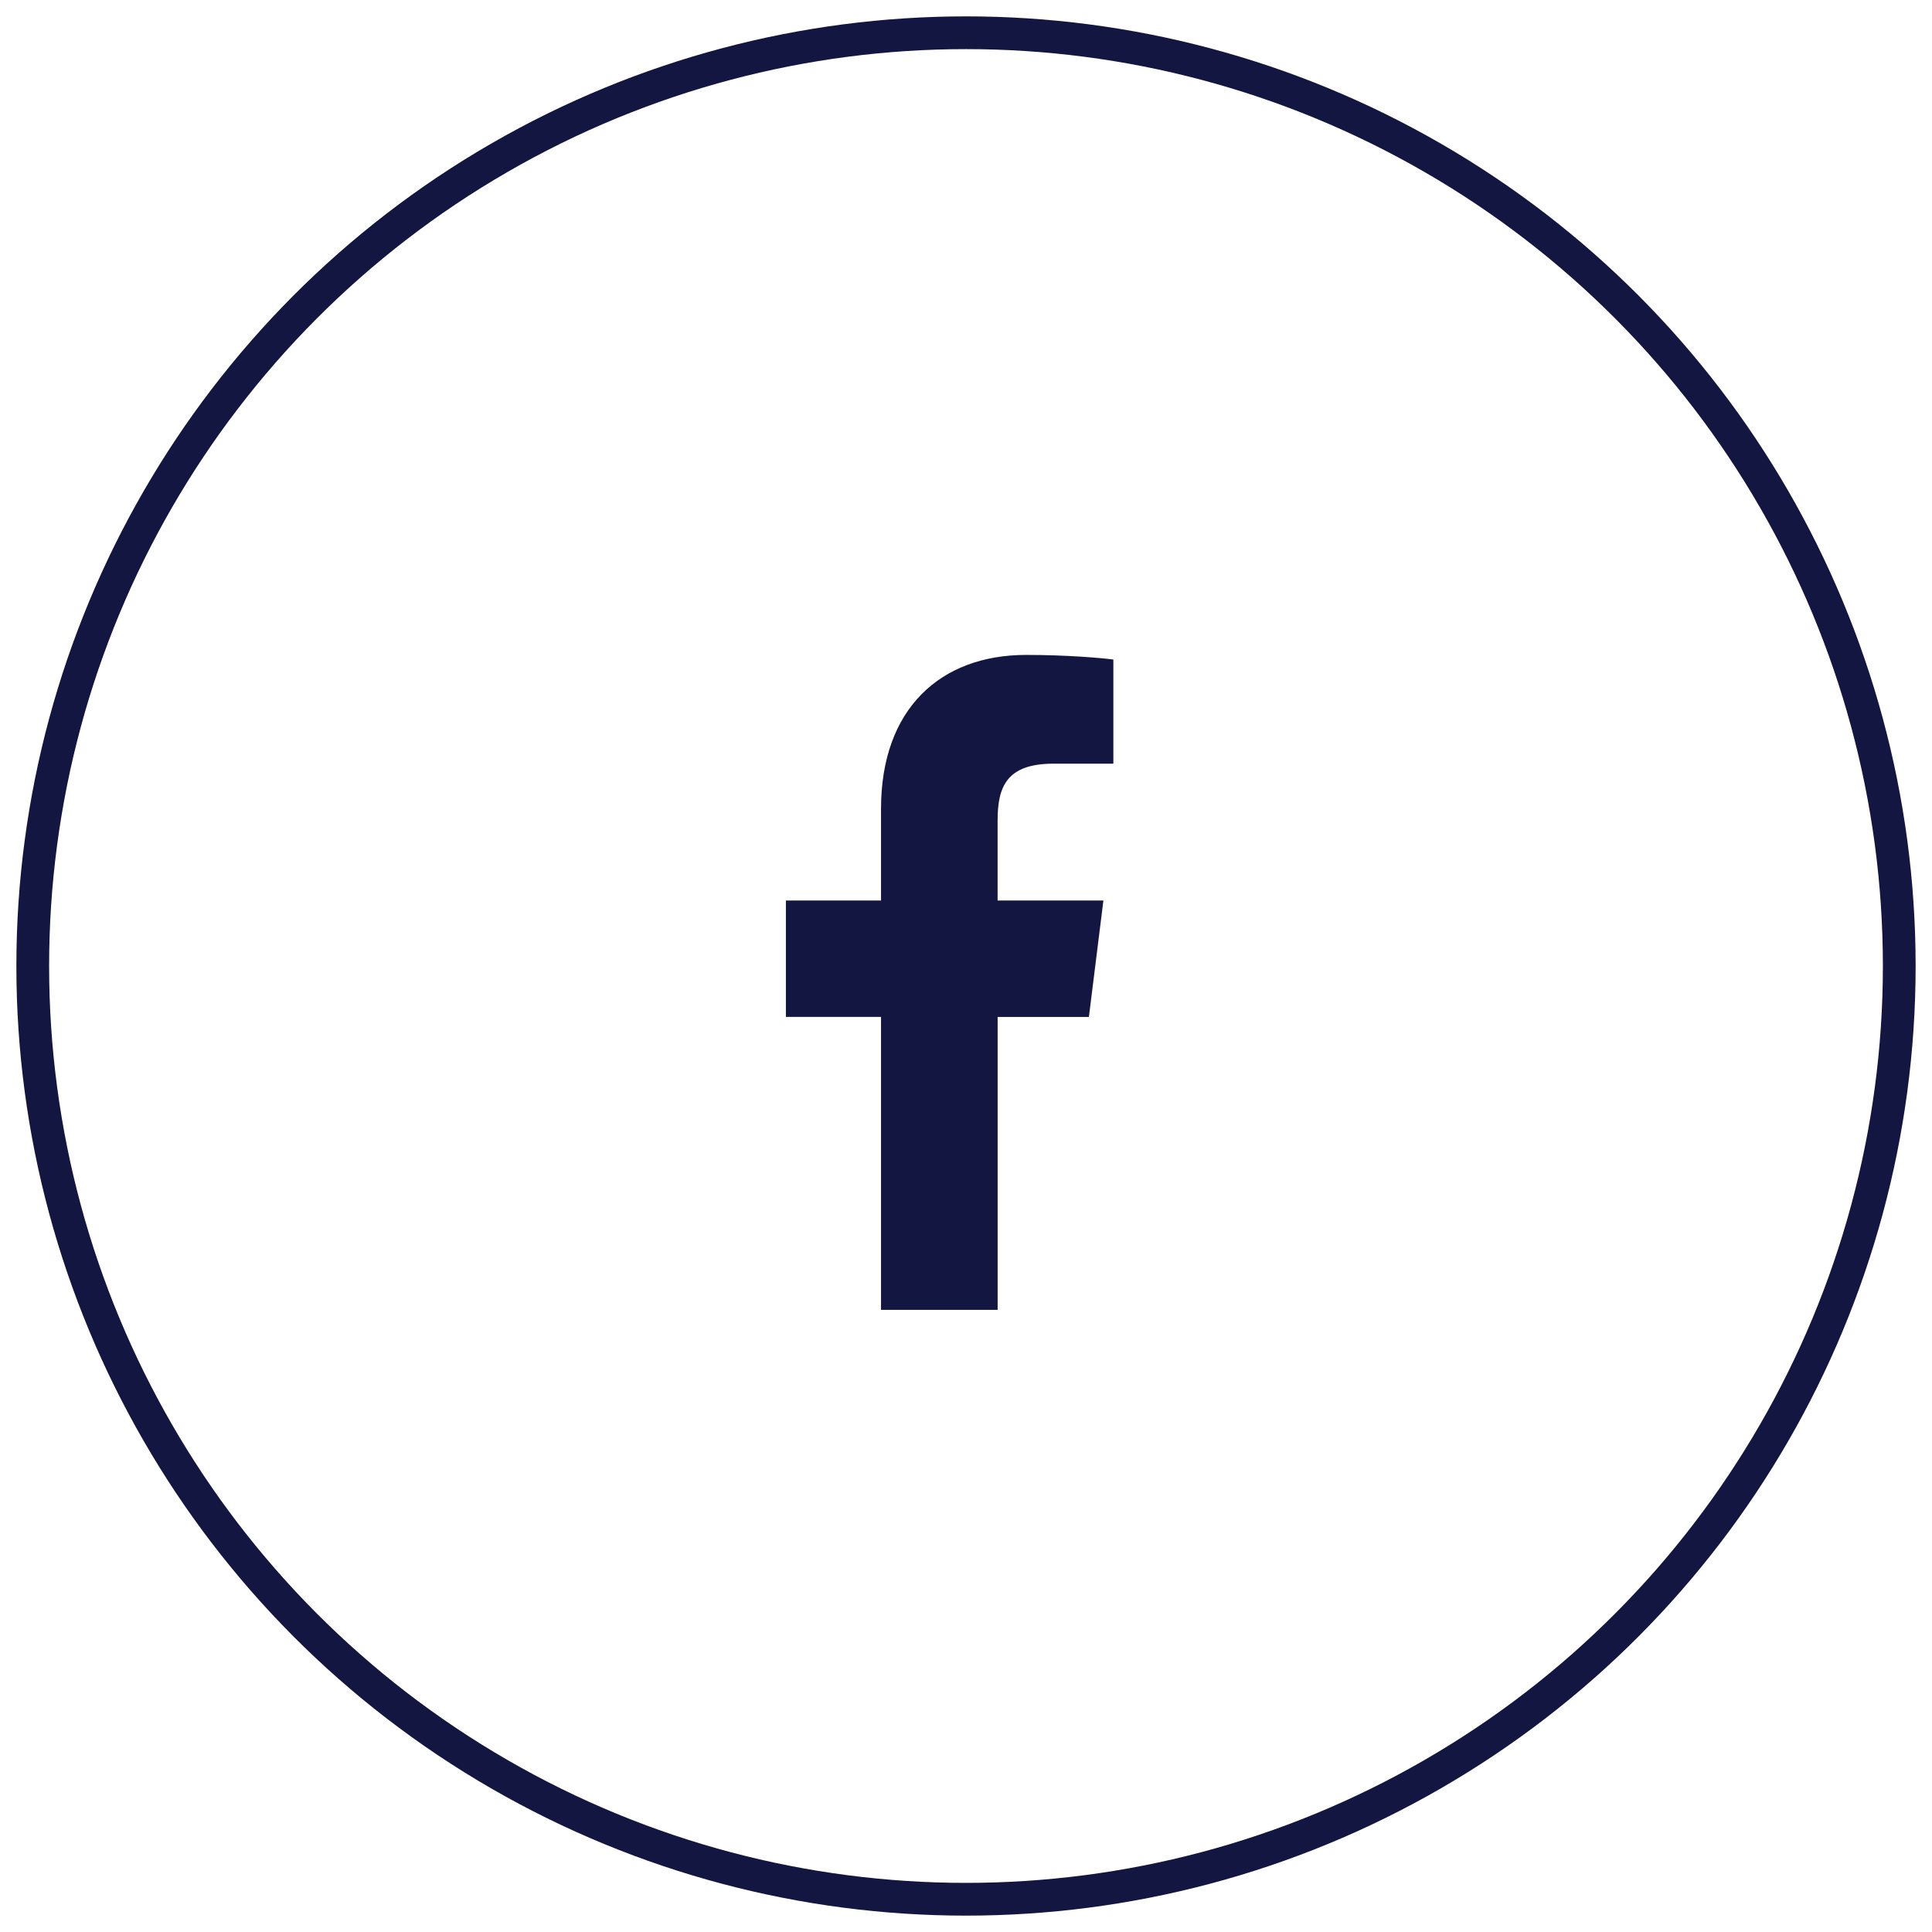
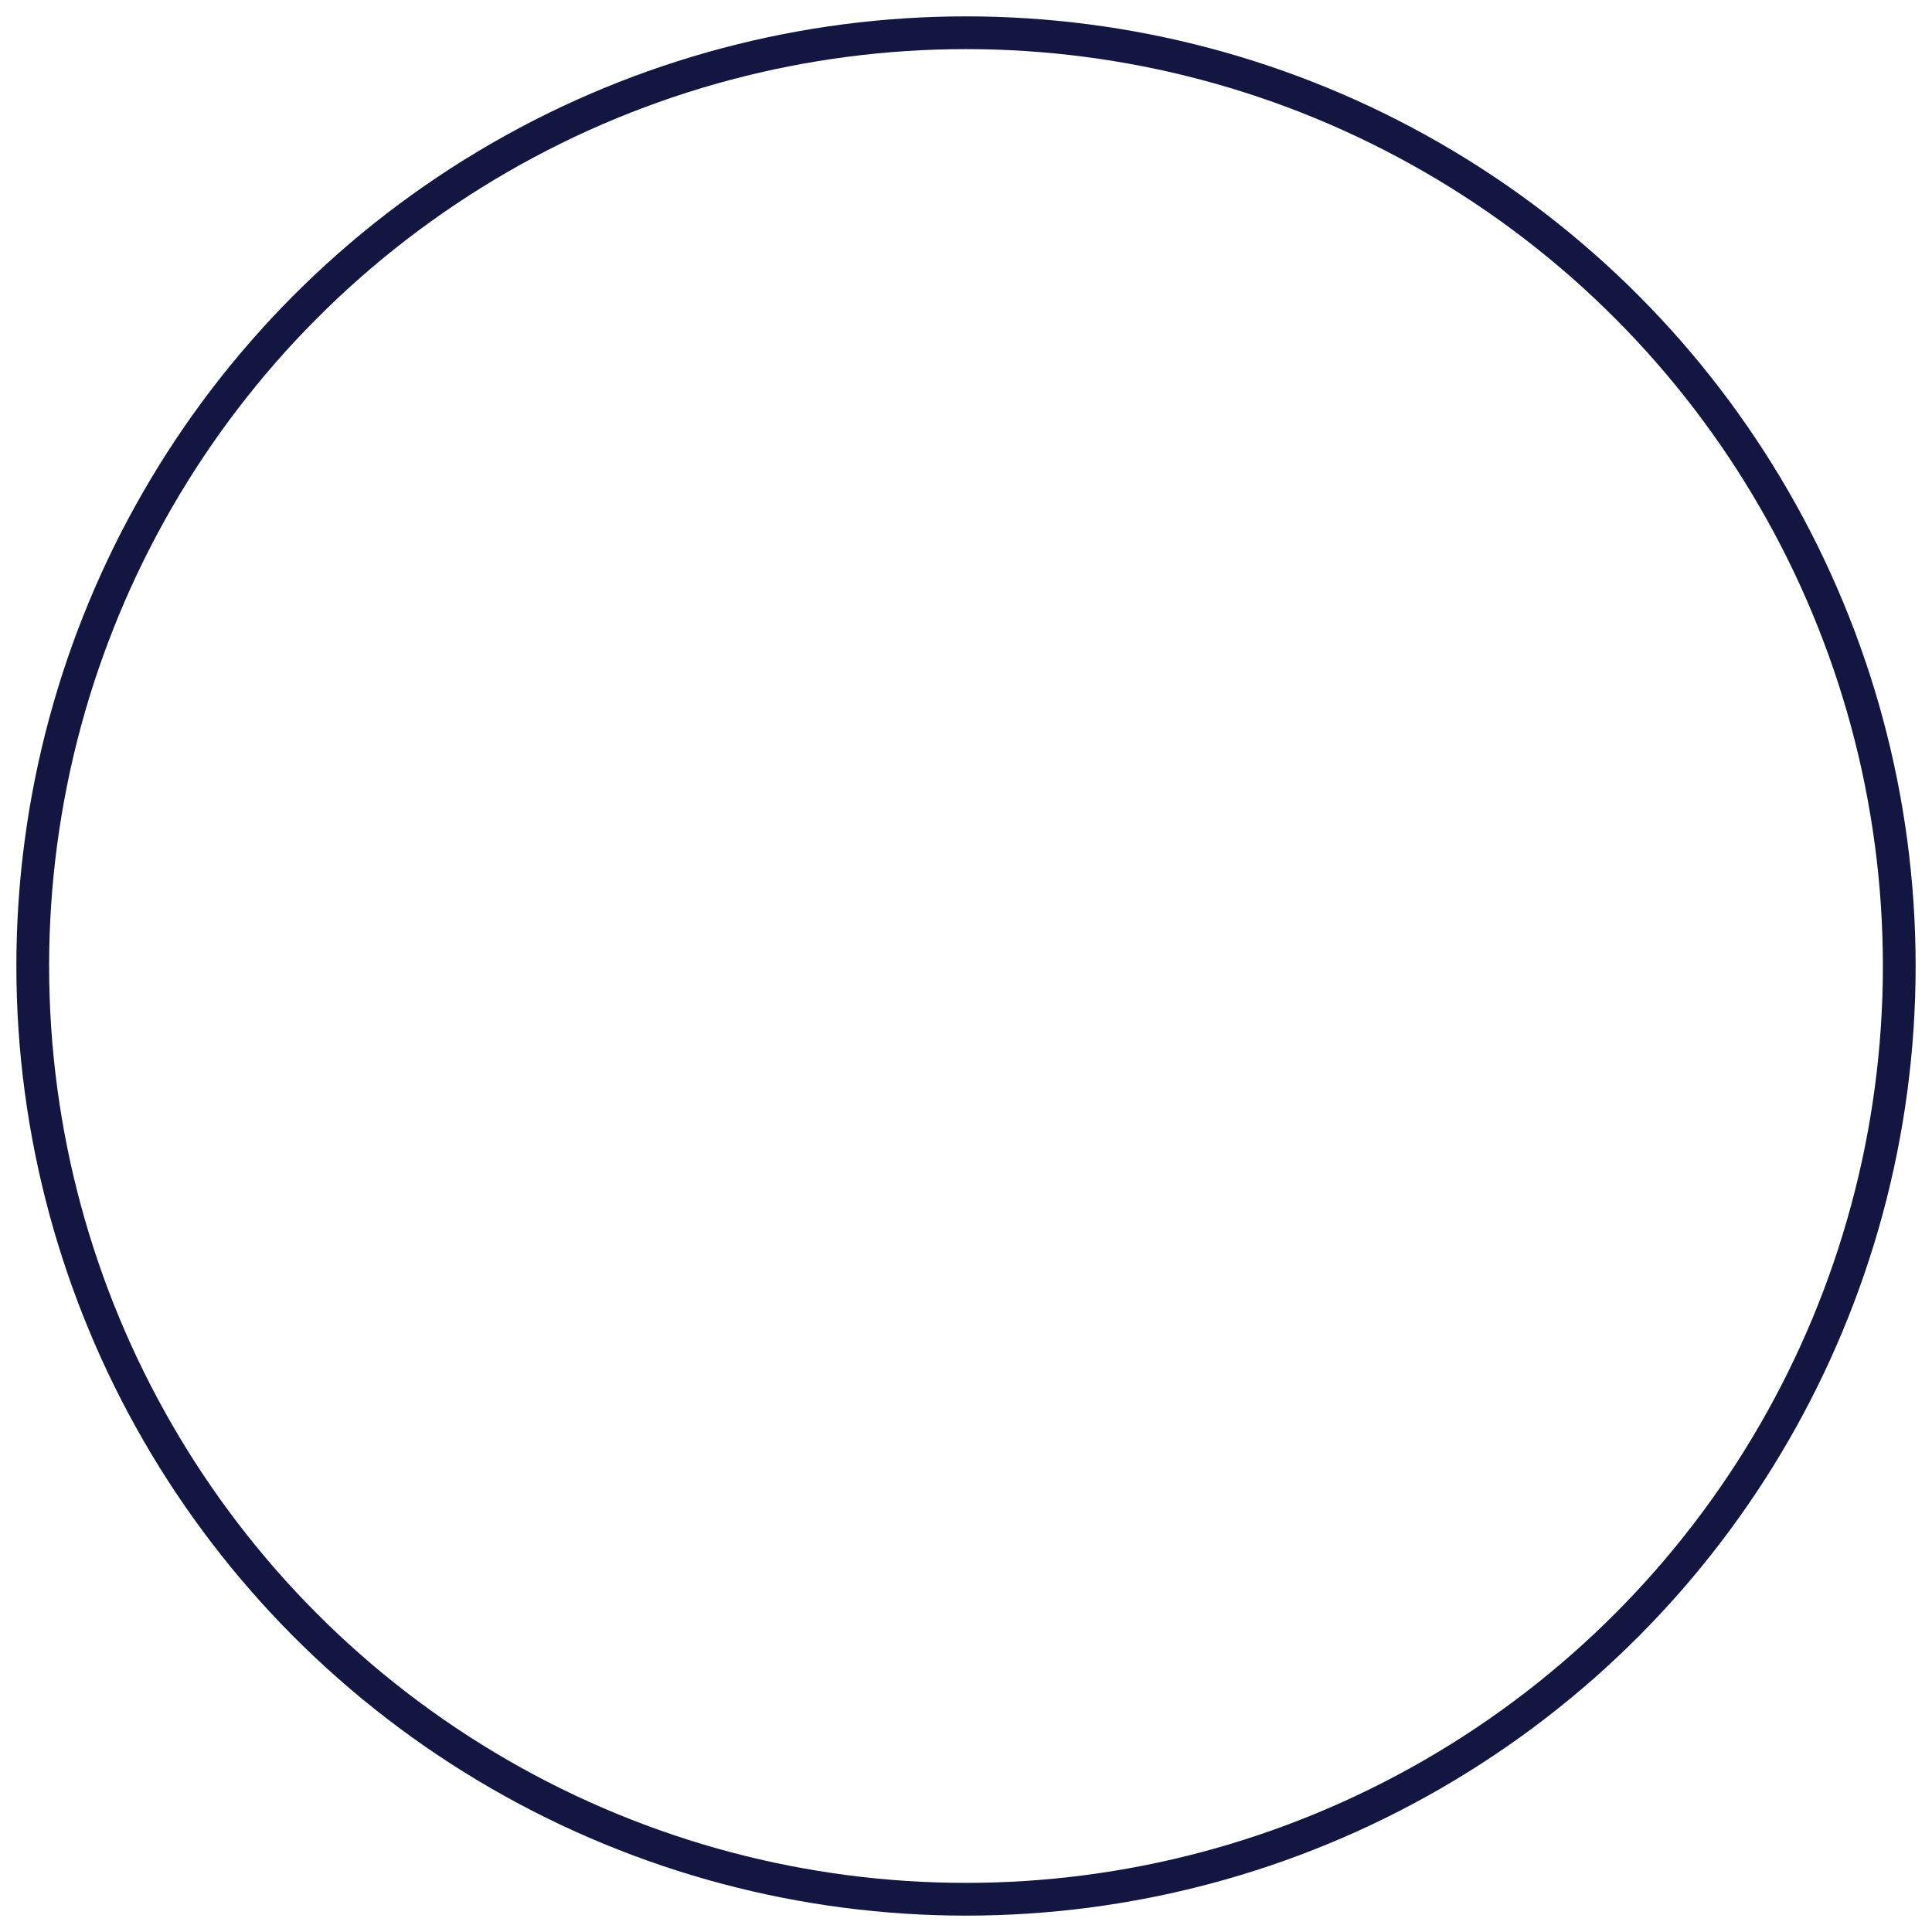
<svg xmlns="http://www.w3.org/2000/svg" width="59px" height="59px" viewBox="0 0 59 59" version="1.1">
  <title>Group 2</title>
  <g id="Locus_Hame_Page" stroke="none" stroke-width="1" fill="none" fill-rule="evenodd">
    <g id="Locus_Index-" transform="translate(-1188, -5837)">
      <g id="Group-2" transform="translate(1189, 5838)">
        <circle id="Oval" stroke="#121640" cx="28.5" cy="28.5" r="28.5" />
        <g id="facebook-(6)" transform="translate(23, 19)" fill="#121640" fill-rule="nonzero">
-           <path d="M8.174,3.321 L10,3.321 L10,0.141 C9.685,0.098 8.602,0 7.34,0 C4.708,0 2.905,1.656 2.905,4.699 L2.905,7.5 L0,7.5 L0,11.055 L2.905,11.055 L2.905,20 L6.466,20 L6.466,11.056 L9.253,11.056 L9.696,7.501 L6.465,7.501 L6.465,5.052 C6.466,4.024 6.743,3.321 8.174,3.321 L8.174,3.321 Z" id="Path" />
-         </g>
+           </g>
      </g>
    </g>
  </g>
</svg>